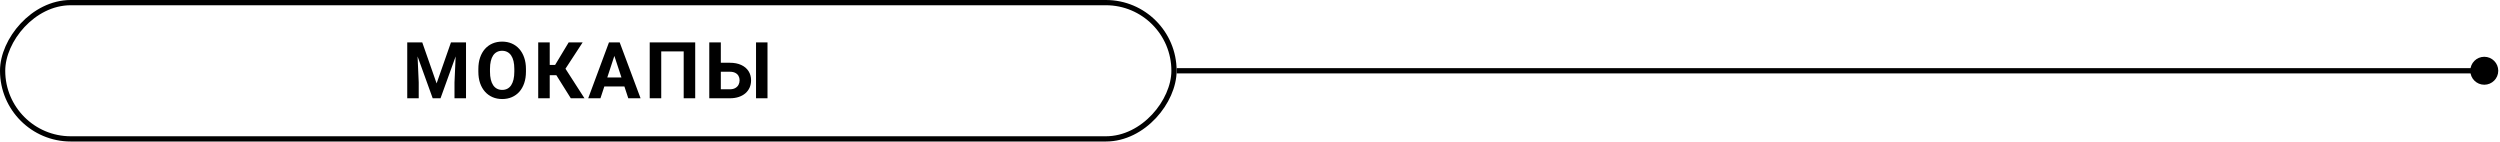
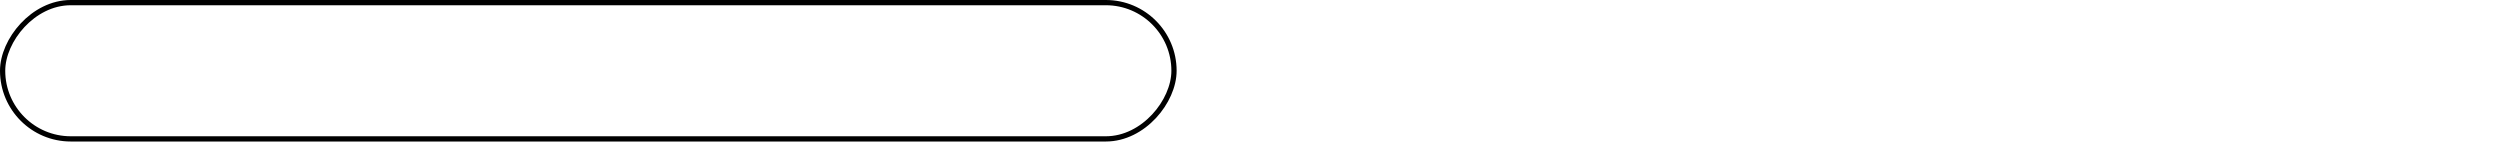
<svg xmlns="http://www.w3.org/2000/svg" width="954" height="54" viewBox="0 0 954 54" fill="none">
-   <path d="M942.667 27C942.667 29.946 945.054 32.333 948 32.333C950.946 32.333 953.333 29.946 953.333 27C953.333 24.055 950.946 21.667 948 21.667C945.054 21.667 942.667 24.055 942.667 27ZM449 27L449 28L948 28L948 27L948 26L449 26L449 27Z" fill="black" />
  <rect x="-1" y="1" width="447" height="52" rx="26" transform="matrix(-1 0 0 1 447 0)" stroke="black" stroke-width="2" />
-   <path d="M157.411 16.172H161.132L166.61 31.831L172.089 16.172H175.81L168.104 37.5H165.116L157.411 16.172ZM155.404 16.172H159.11L159.784 31.436V37.5H155.404V16.172ZM174.11 16.172H177.831V37.5H173.437V31.436L174.11 16.172ZM200.703 26.338V27.349C200.703 28.97 200.483 30.425 200.044 31.714C199.604 33.003 198.984 34.102 198.184 35.01C197.383 35.908 196.426 36.597 195.312 37.075C194.209 37.554 192.983 37.793 191.636 37.793C190.298 37.793 189.072 37.554 187.959 37.075C186.855 36.597 185.898 35.908 185.088 35.01C184.277 34.102 183.647 33.003 183.198 31.714C182.759 30.425 182.539 28.97 182.539 27.349V26.338C182.539 24.707 182.759 23.252 183.198 21.973C183.638 20.684 184.258 19.585 185.059 18.677C185.869 17.769 186.826 17.075 187.93 16.597C189.043 16.118 190.269 15.879 191.606 15.879C192.954 15.879 194.18 16.118 195.283 16.597C196.396 17.075 197.354 17.769 198.154 18.677C198.965 19.585 199.59 20.684 200.029 21.973C200.479 23.252 200.703 24.707 200.703 26.338ZM196.265 27.349V26.309C196.265 25.176 196.162 24.18 195.957 23.32C195.752 22.461 195.449 21.738 195.049 21.152C194.648 20.566 194.16 20.127 193.584 19.834C193.008 19.531 192.349 19.38 191.606 19.38C190.864 19.38 190.205 19.531 189.629 19.834C189.062 20.127 188.579 20.566 188.179 21.152C187.788 21.738 187.49 22.461 187.285 23.32C187.08 24.18 186.978 25.176 186.978 26.309V27.349C186.978 28.472 187.08 29.468 187.285 30.337C187.49 31.196 187.793 31.924 188.193 32.52C188.594 33.105 189.082 33.55 189.658 33.852C190.234 34.155 190.894 34.307 191.636 34.307C192.378 34.307 193.037 34.155 193.613 33.852C194.189 33.55 194.673 33.105 195.063 32.52C195.454 31.924 195.752 31.196 195.957 30.337C196.162 29.468 196.265 28.472 196.265 27.349ZM209.776 16.172V37.5H205.382V16.172H209.776ZM222.345 16.172L214.171 28.696H208.795L208.238 24.785H211.827L217.013 16.172H222.345ZM217.818 37.5L211.842 27.964L214.889 24.829L223.033 37.5H217.818ZM234.934 19.819L229.133 37.5H224.46L232.385 16.172H235.358L234.934 19.819ZM239.753 37.5L233.938 19.819L233.469 16.172H236.472L244.44 37.5H239.753ZM239.489 29.561V33.003H228.225V29.561H239.489ZM265.291 16.172V37.5H260.896V19.614H252.327V37.5H247.933V16.172H265.291ZM273.529 23.95H278.51C280.18 23.95 281.62 24.229 282.831 24.785C284.052 25.342 284.984 26.123 285.629 27.129C286.283 28.135 286.61 29.307 286.61 30.645C286.61 31.66 286.425 32.588 286.054 33.428C285.683 34.258 285.146 34.98 284.442 35.596C283.739 36.201 282.89 36.67 281.894 37.002C280.897 37.334 279.77 37.5 278.51 37.5H270.658V16.172H275.067V34.072H278.51C279.34 34.072 280.028 33.916 280.575 33.603C281.132 33.291 281.547 32.876 281.82 32.358C282.094 31.831 282.23 31.25 282.23 30.615C282.23 30.01 282.094 29.463 281.82 28.975C281.547 28.477 281.132 28.086 280.575 27.803C280.028 27.52 279.34 27.378 278.51 27.378H273.529V23.95ZM292.88 16.172V37.5H288.5V16.172H292.88Z" fill="black" />
</svg>